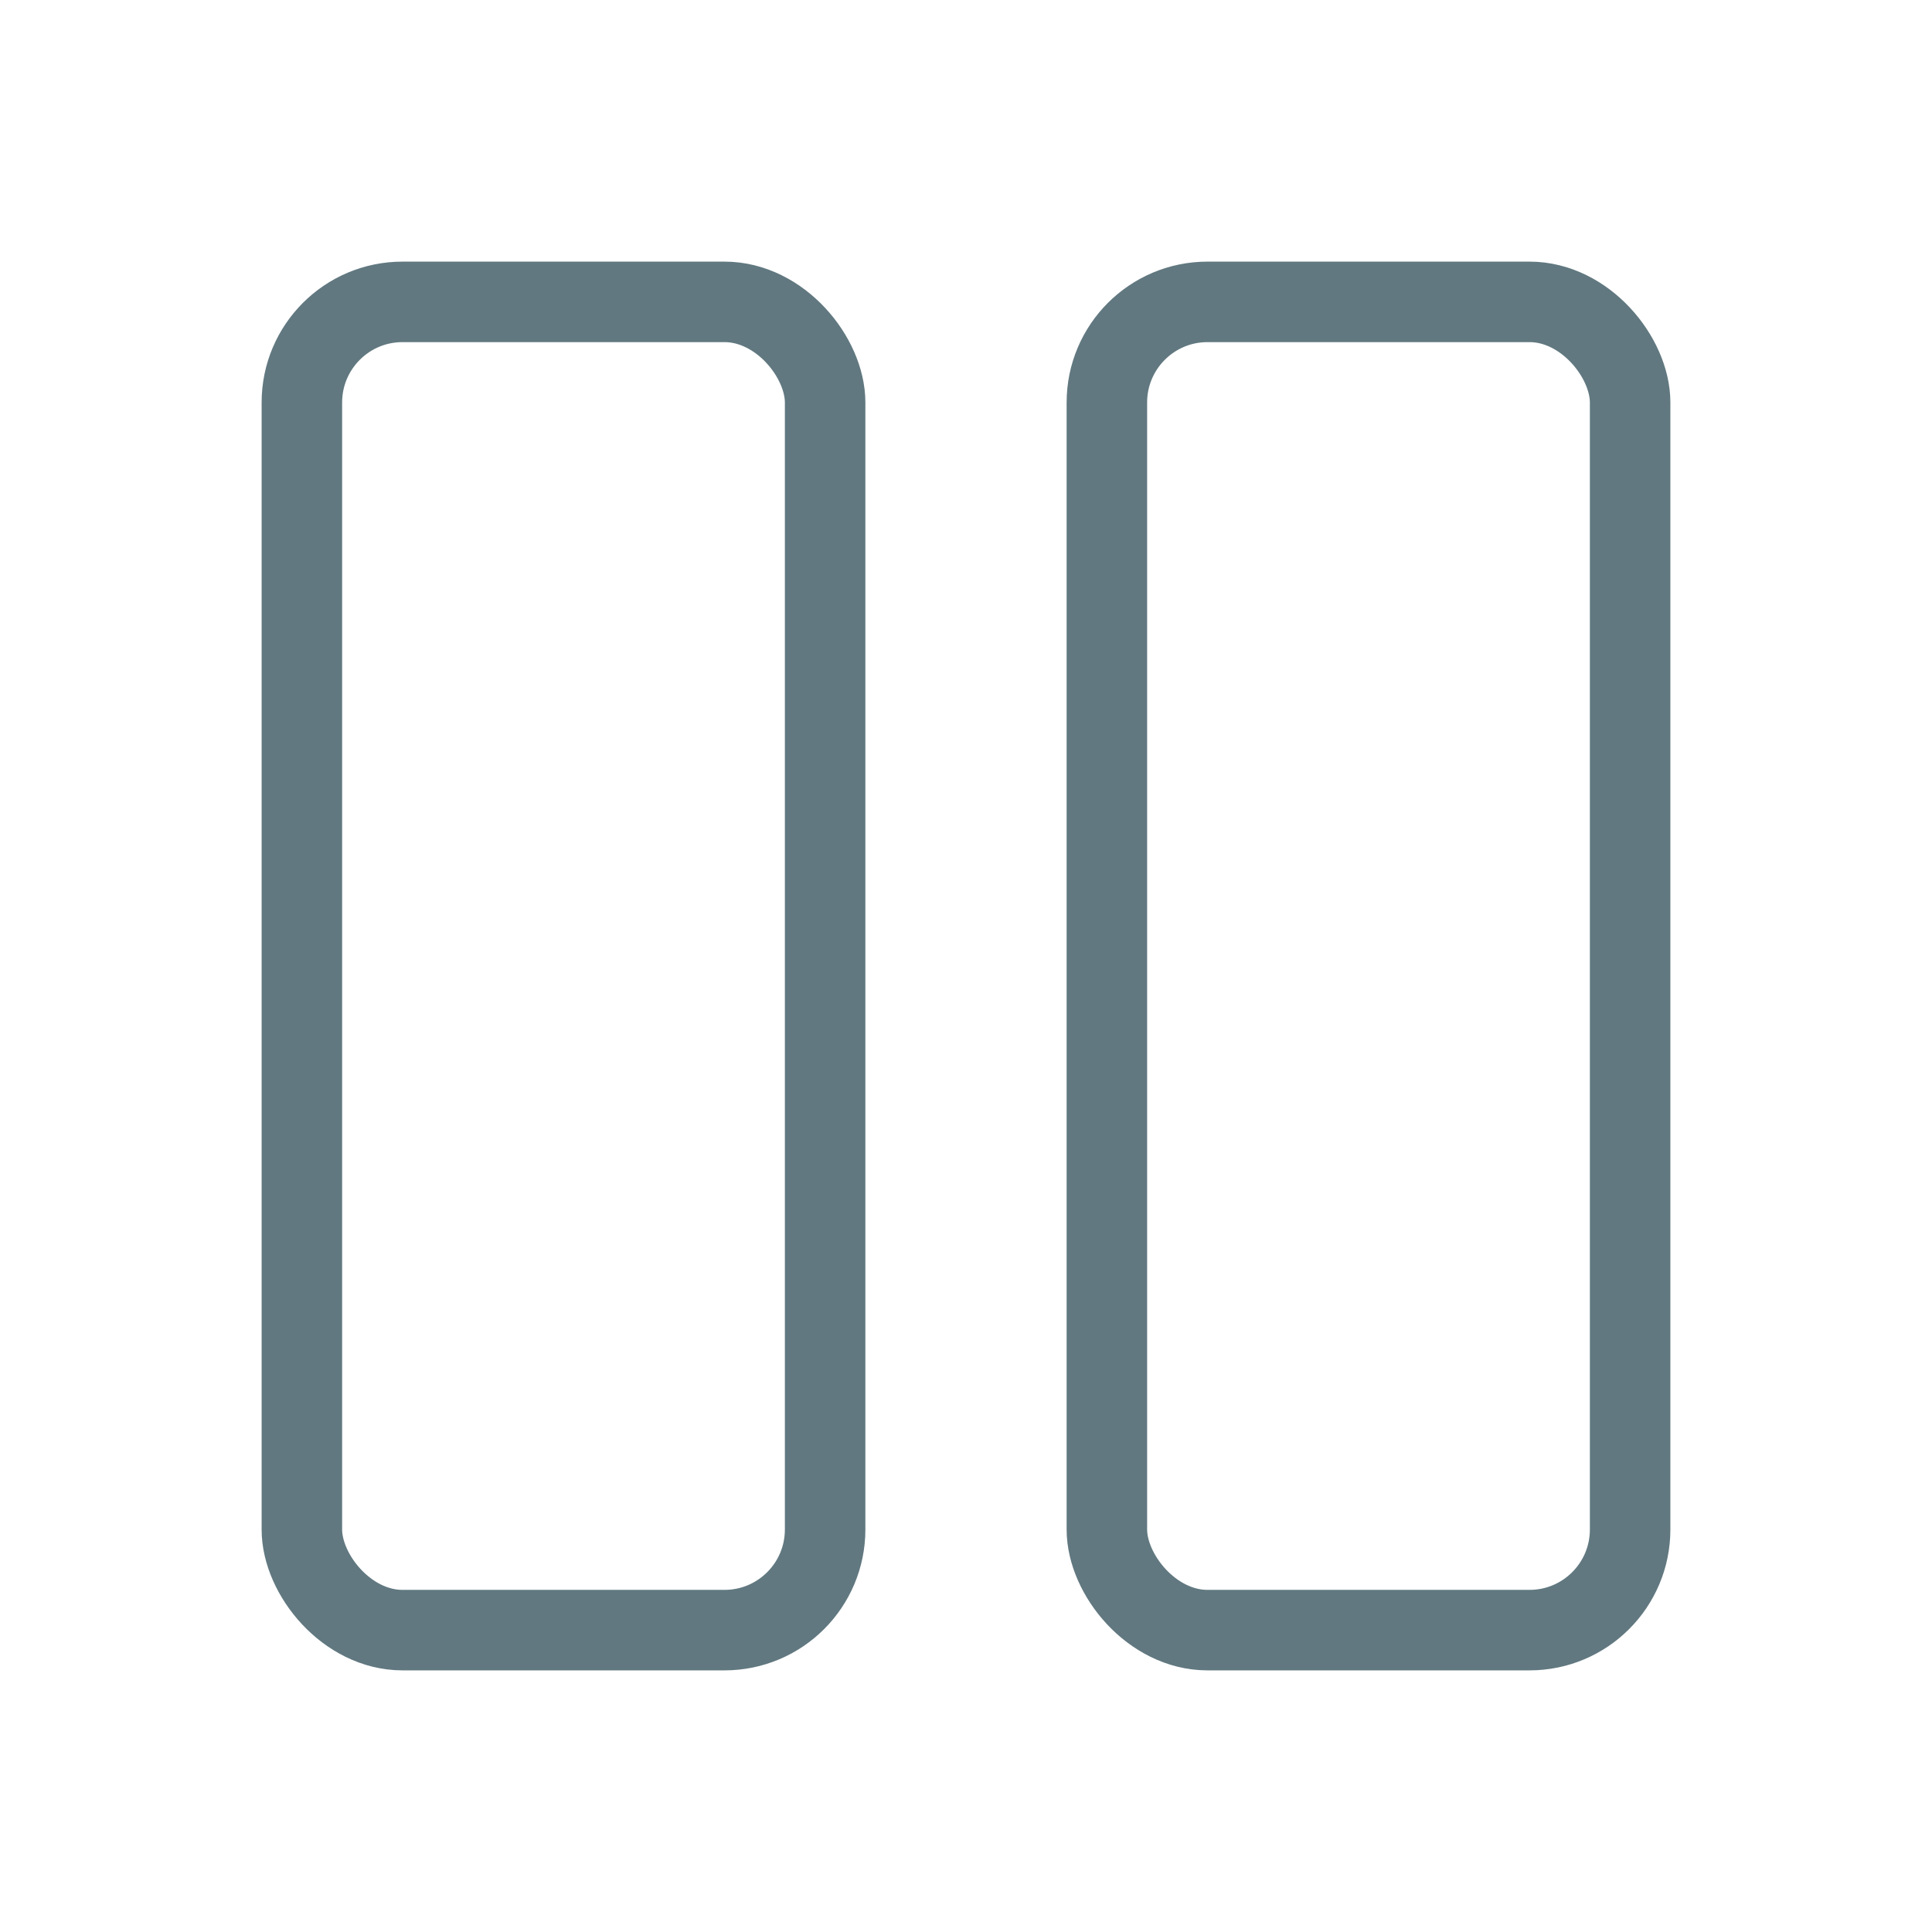
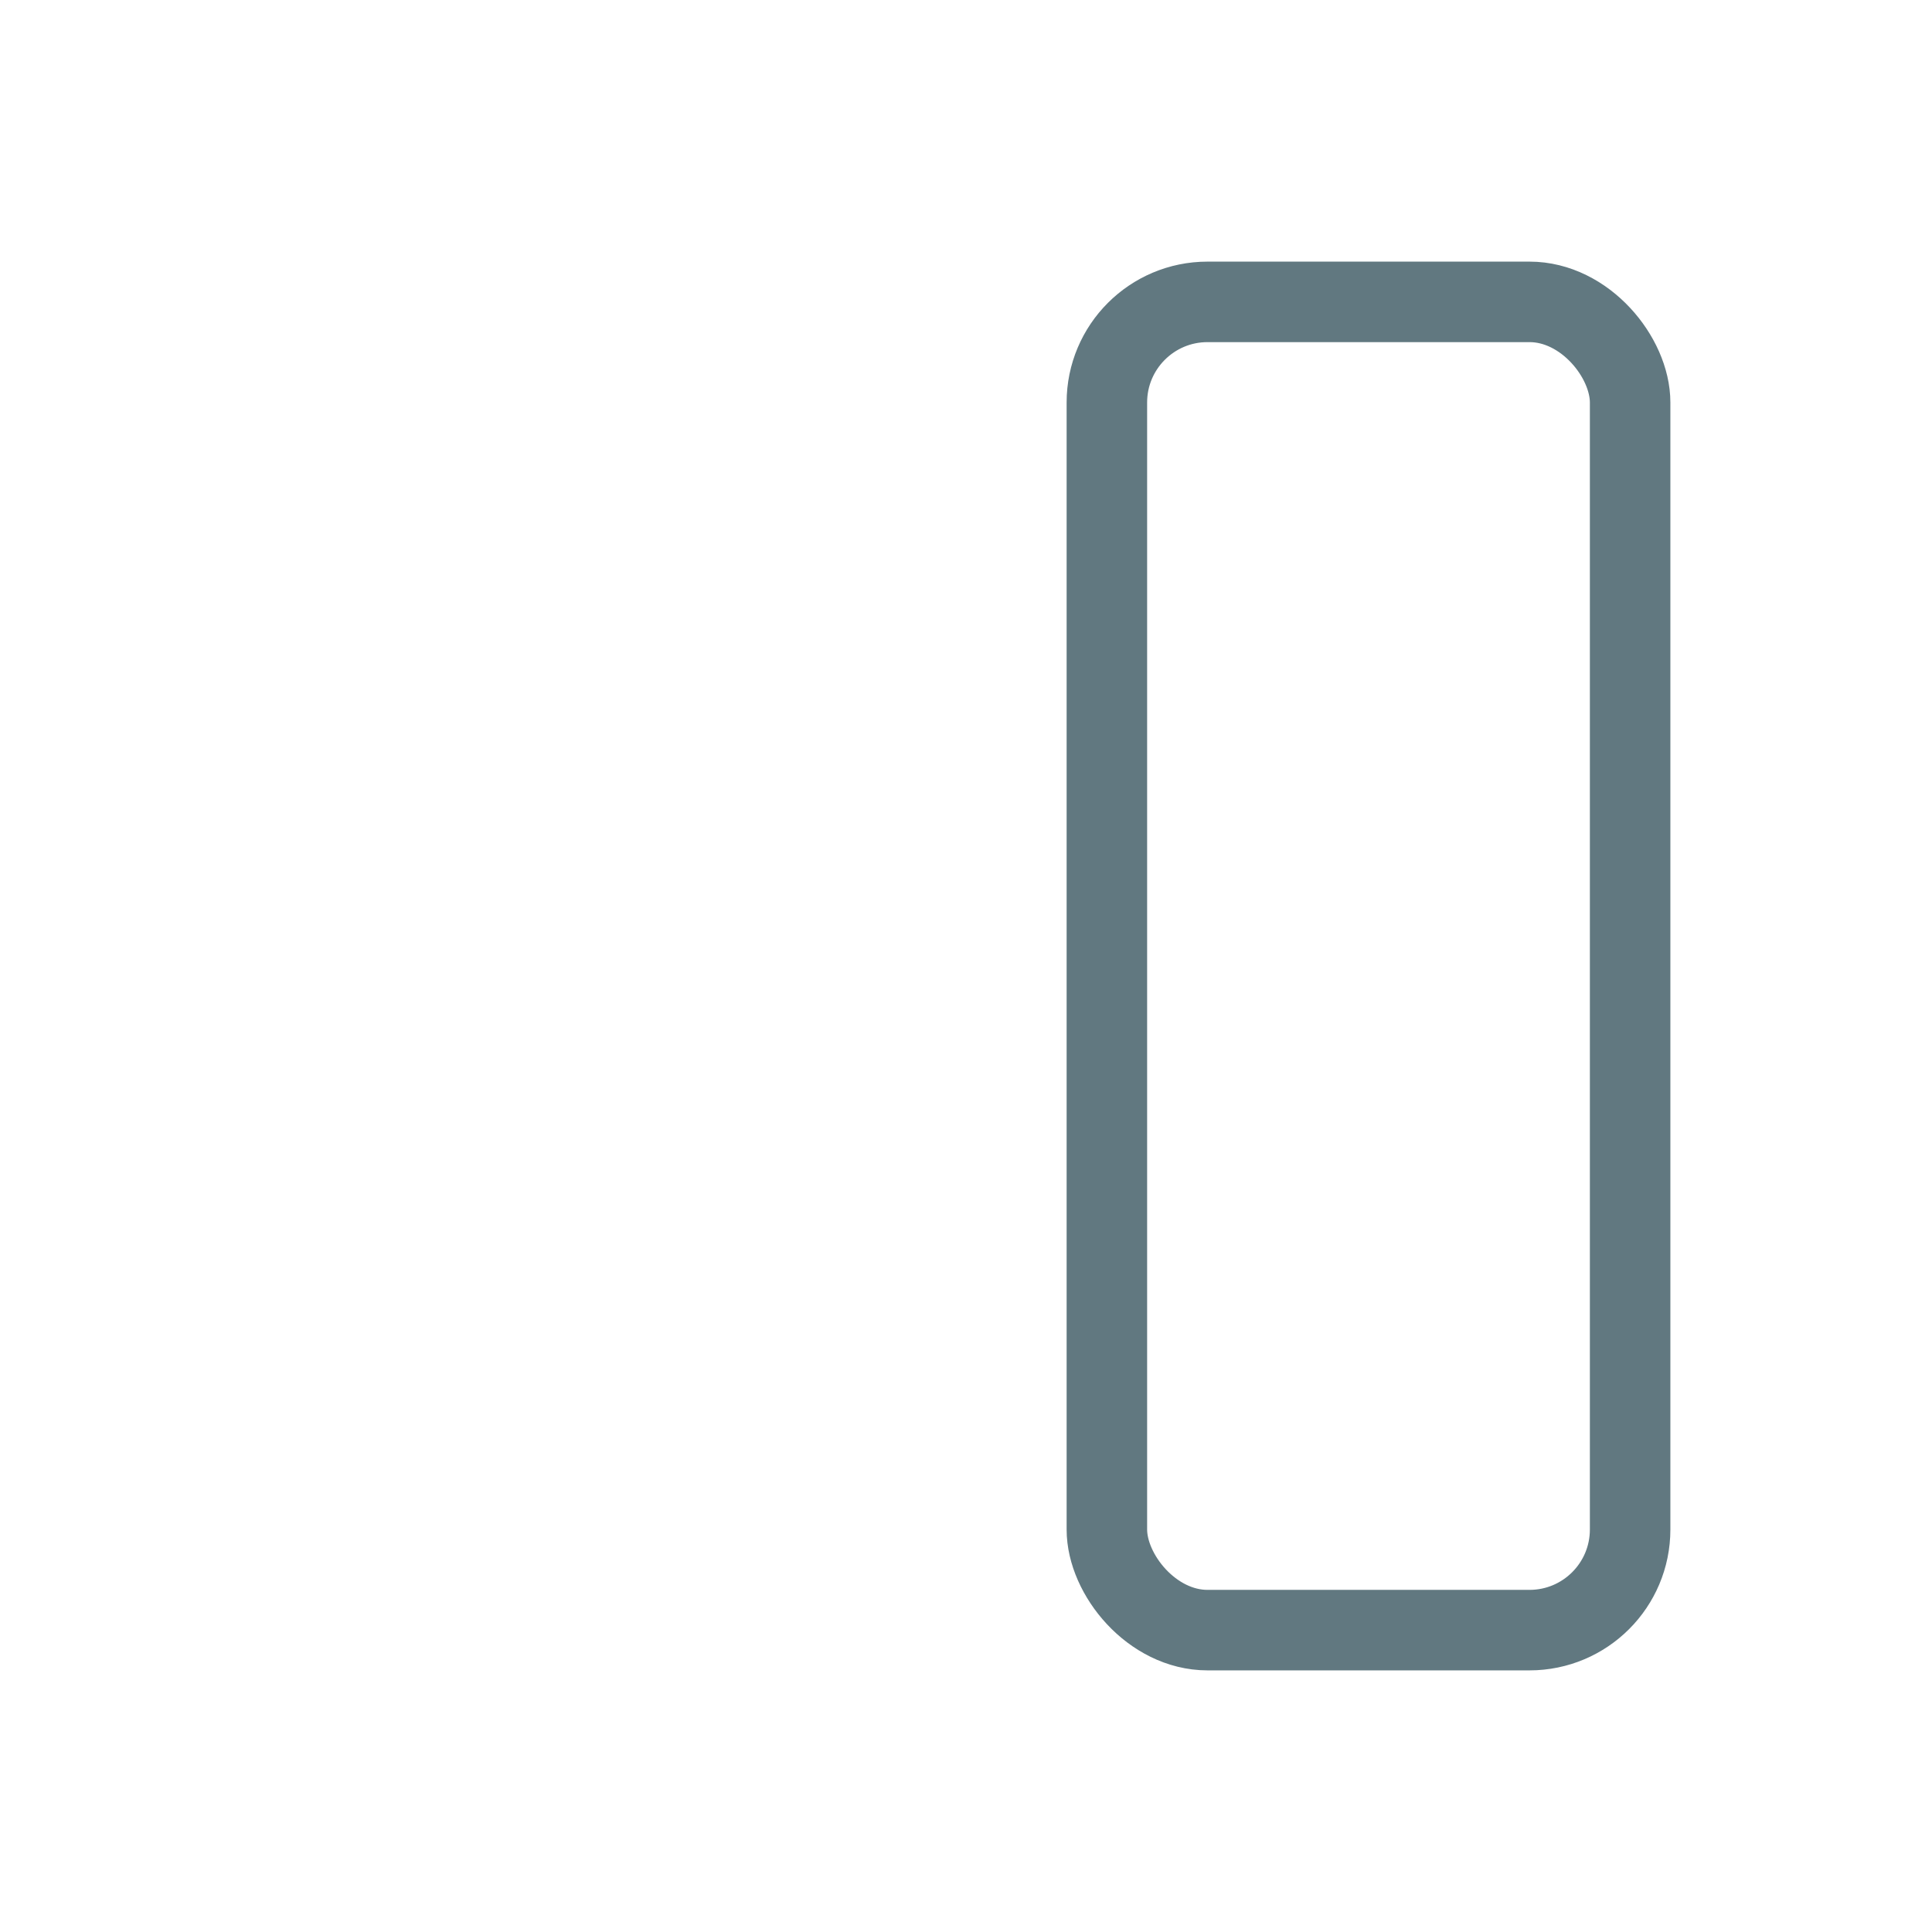
<svg xmlns="http://www.w3.org/2000/svg" width="24" height="24" viewBox="0 0 24 24" fill="none">
-   <rect x="3.75" y="3.75" width="6.5" height="16.5" rx="1.25" stroke="#617880" strokeWidth="1.5" />
  <rect x="13.75" y="3.75" width="6.5" height="16.5" rx="1.25" stroke="#617880" strokeWidth="1.5" />
</svg>